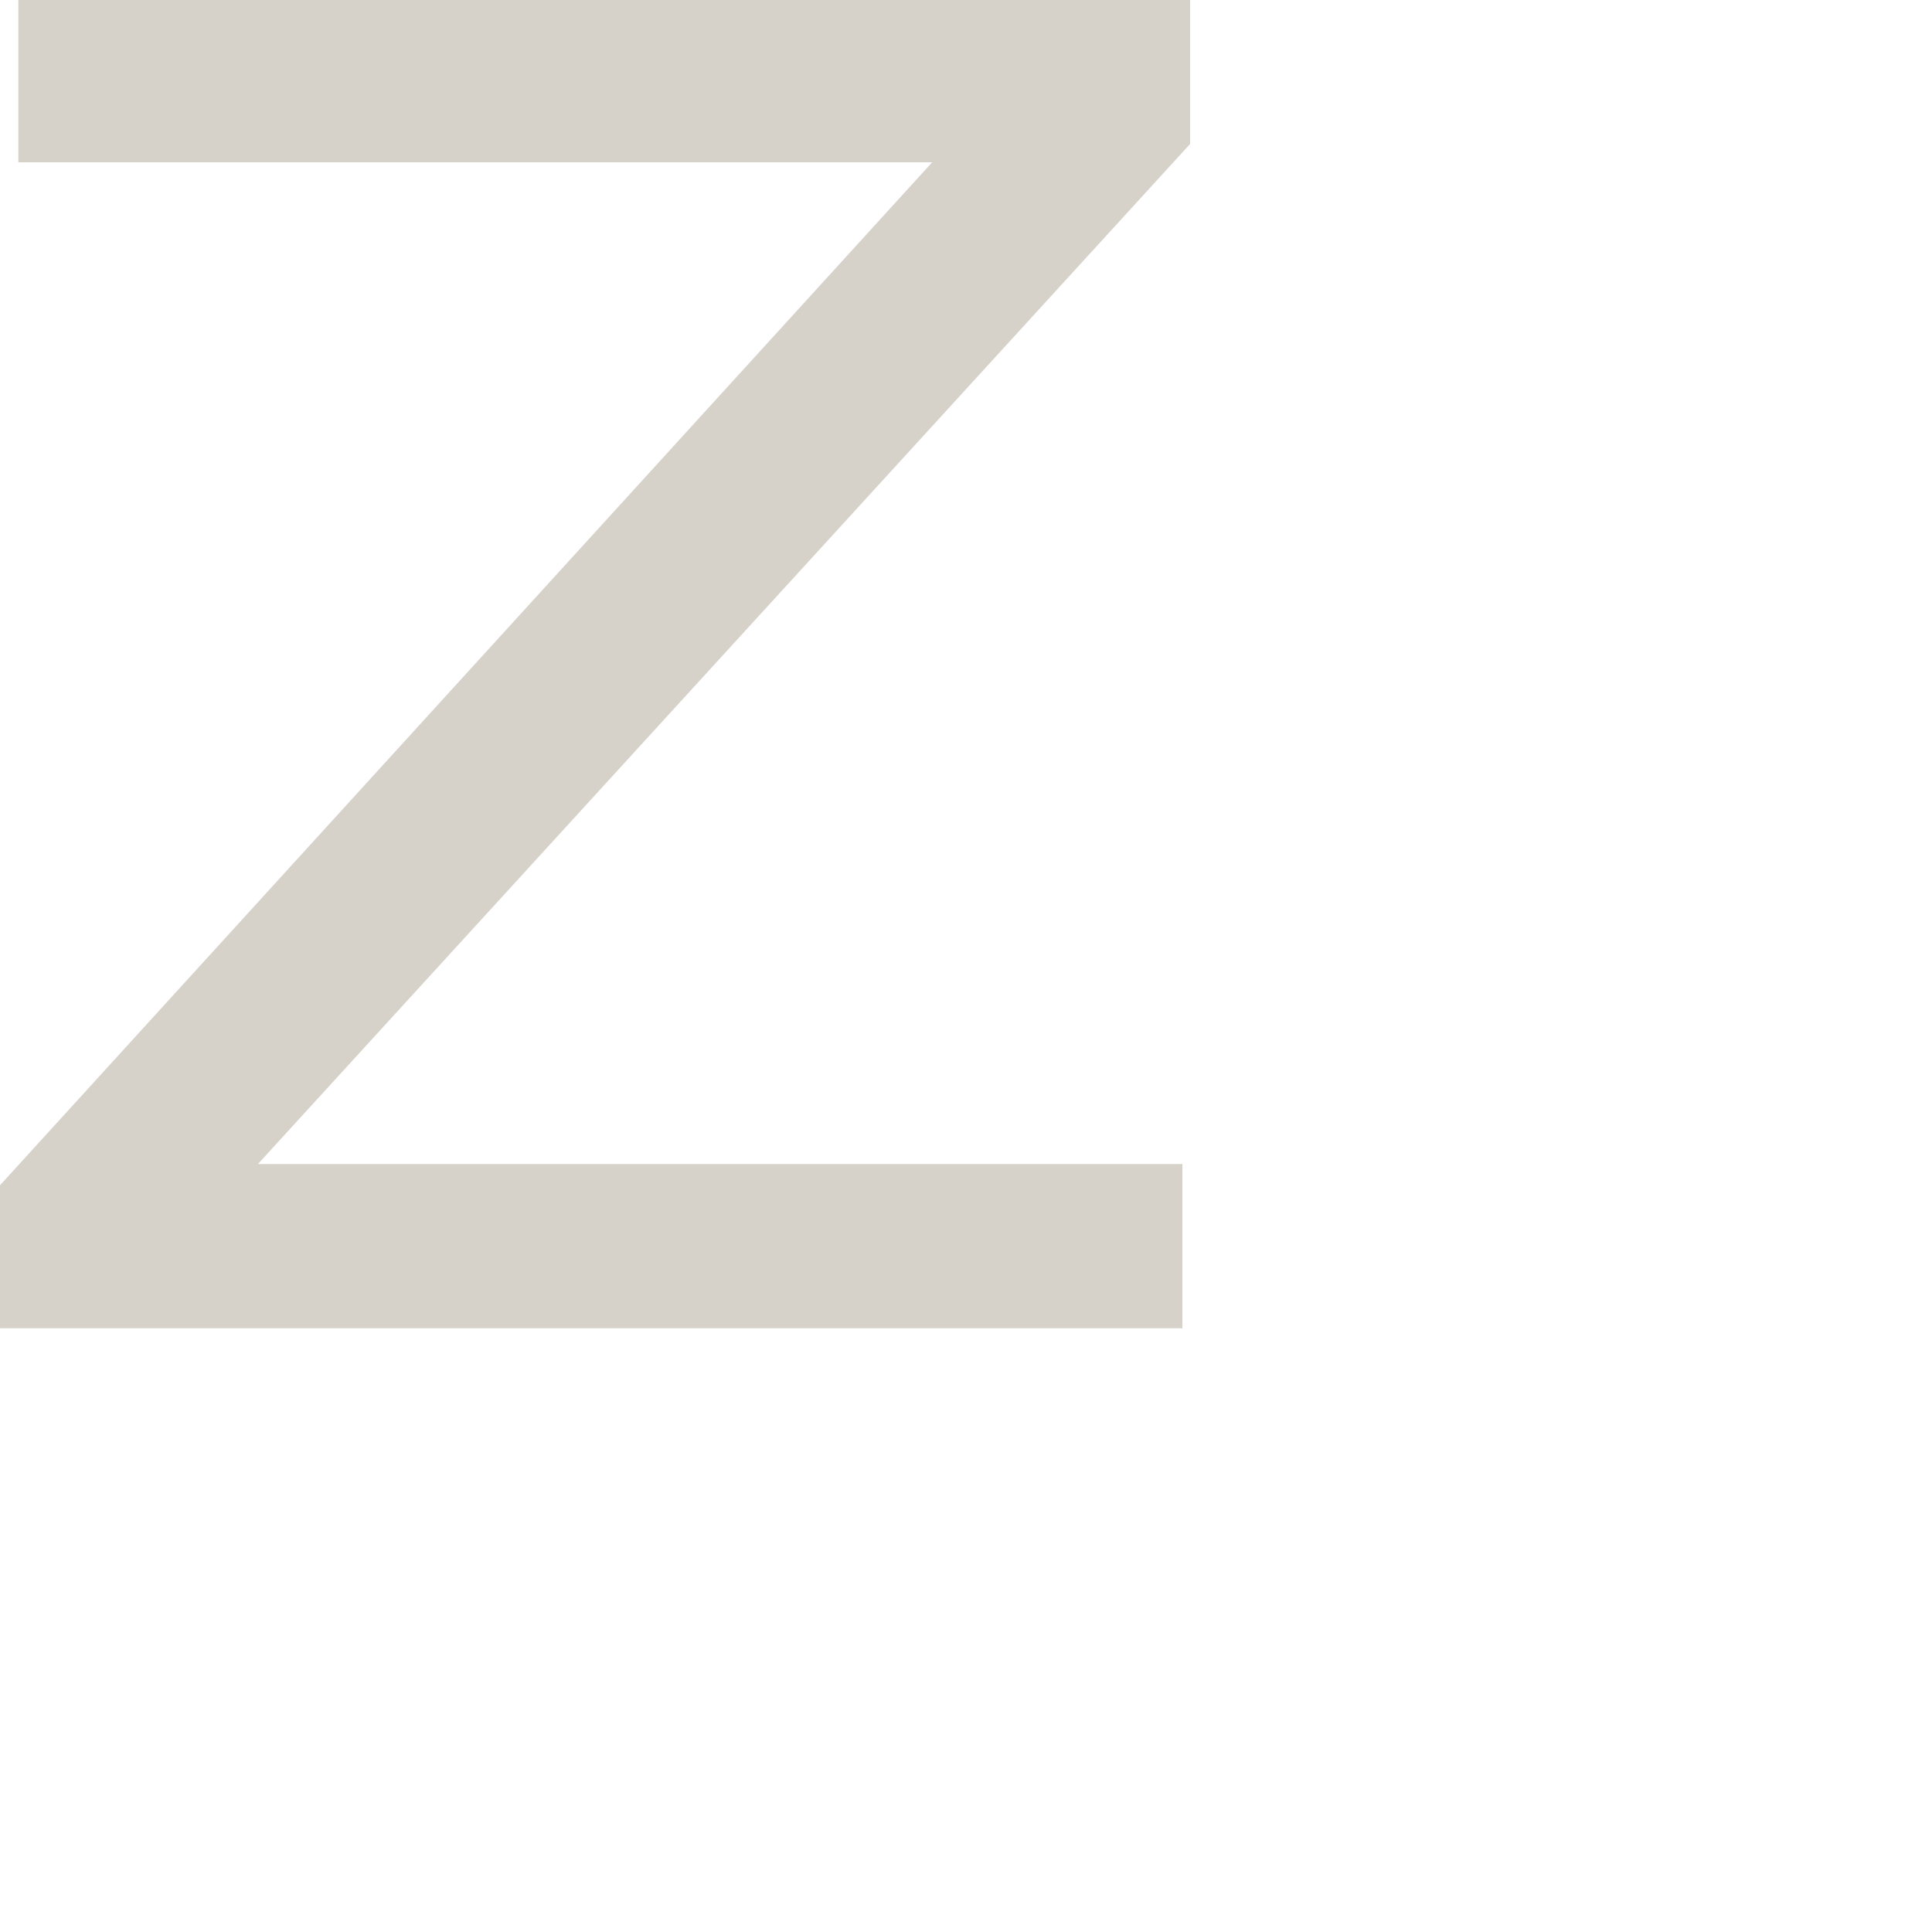
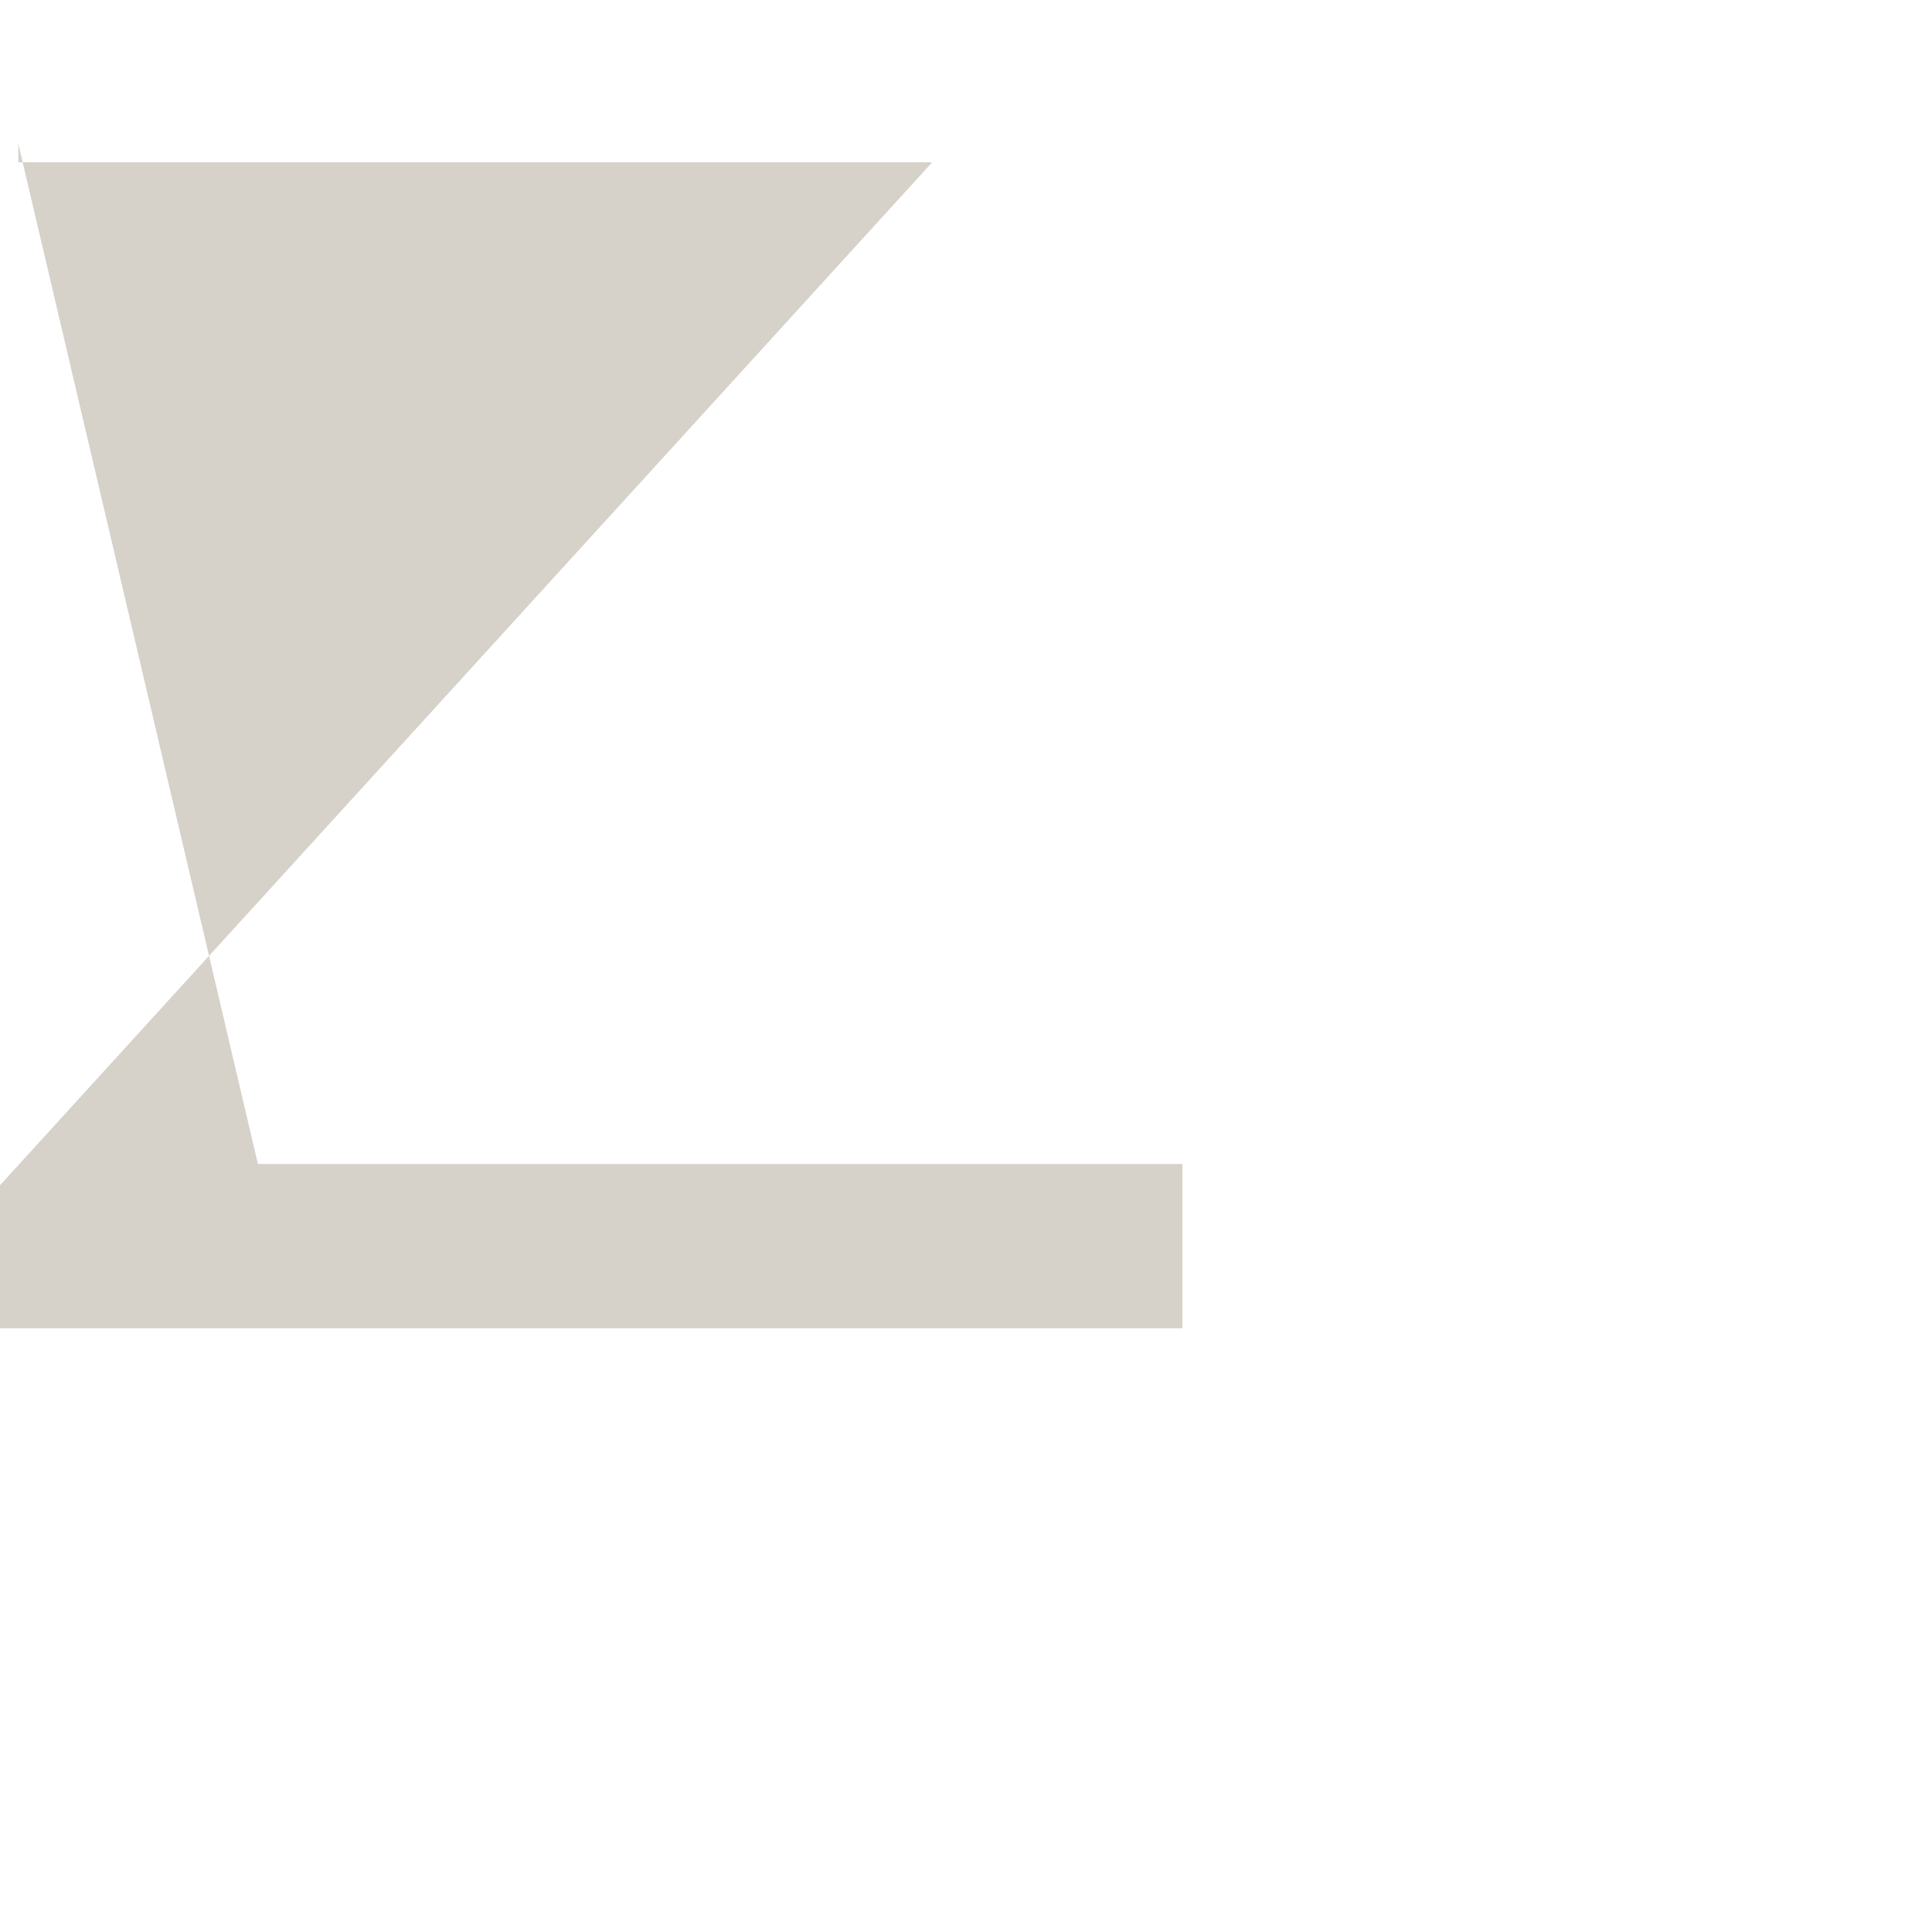
<svg xmlns="http://www.w3.org/2000/svg" fill="none" height="100%" overflow="visible" preserveAspectRatio="none" style="display: block;" viewBox="0 0 2 2" width="100%">
-   <path d="M0 1.227L0.965 0.168H0.019V0H1.232V0.149L0.267 1.205H1.224V1.375H0V1.227Z" fill="#D6D1C9" id="Vector" />
+   <path d="M0 1.227L0.965 0.168H0.019V0V0.149L0.267 1.205H1.224V1.375H0V1.227Z" fill="#D6D1C9" id="Vector" />
</svg>